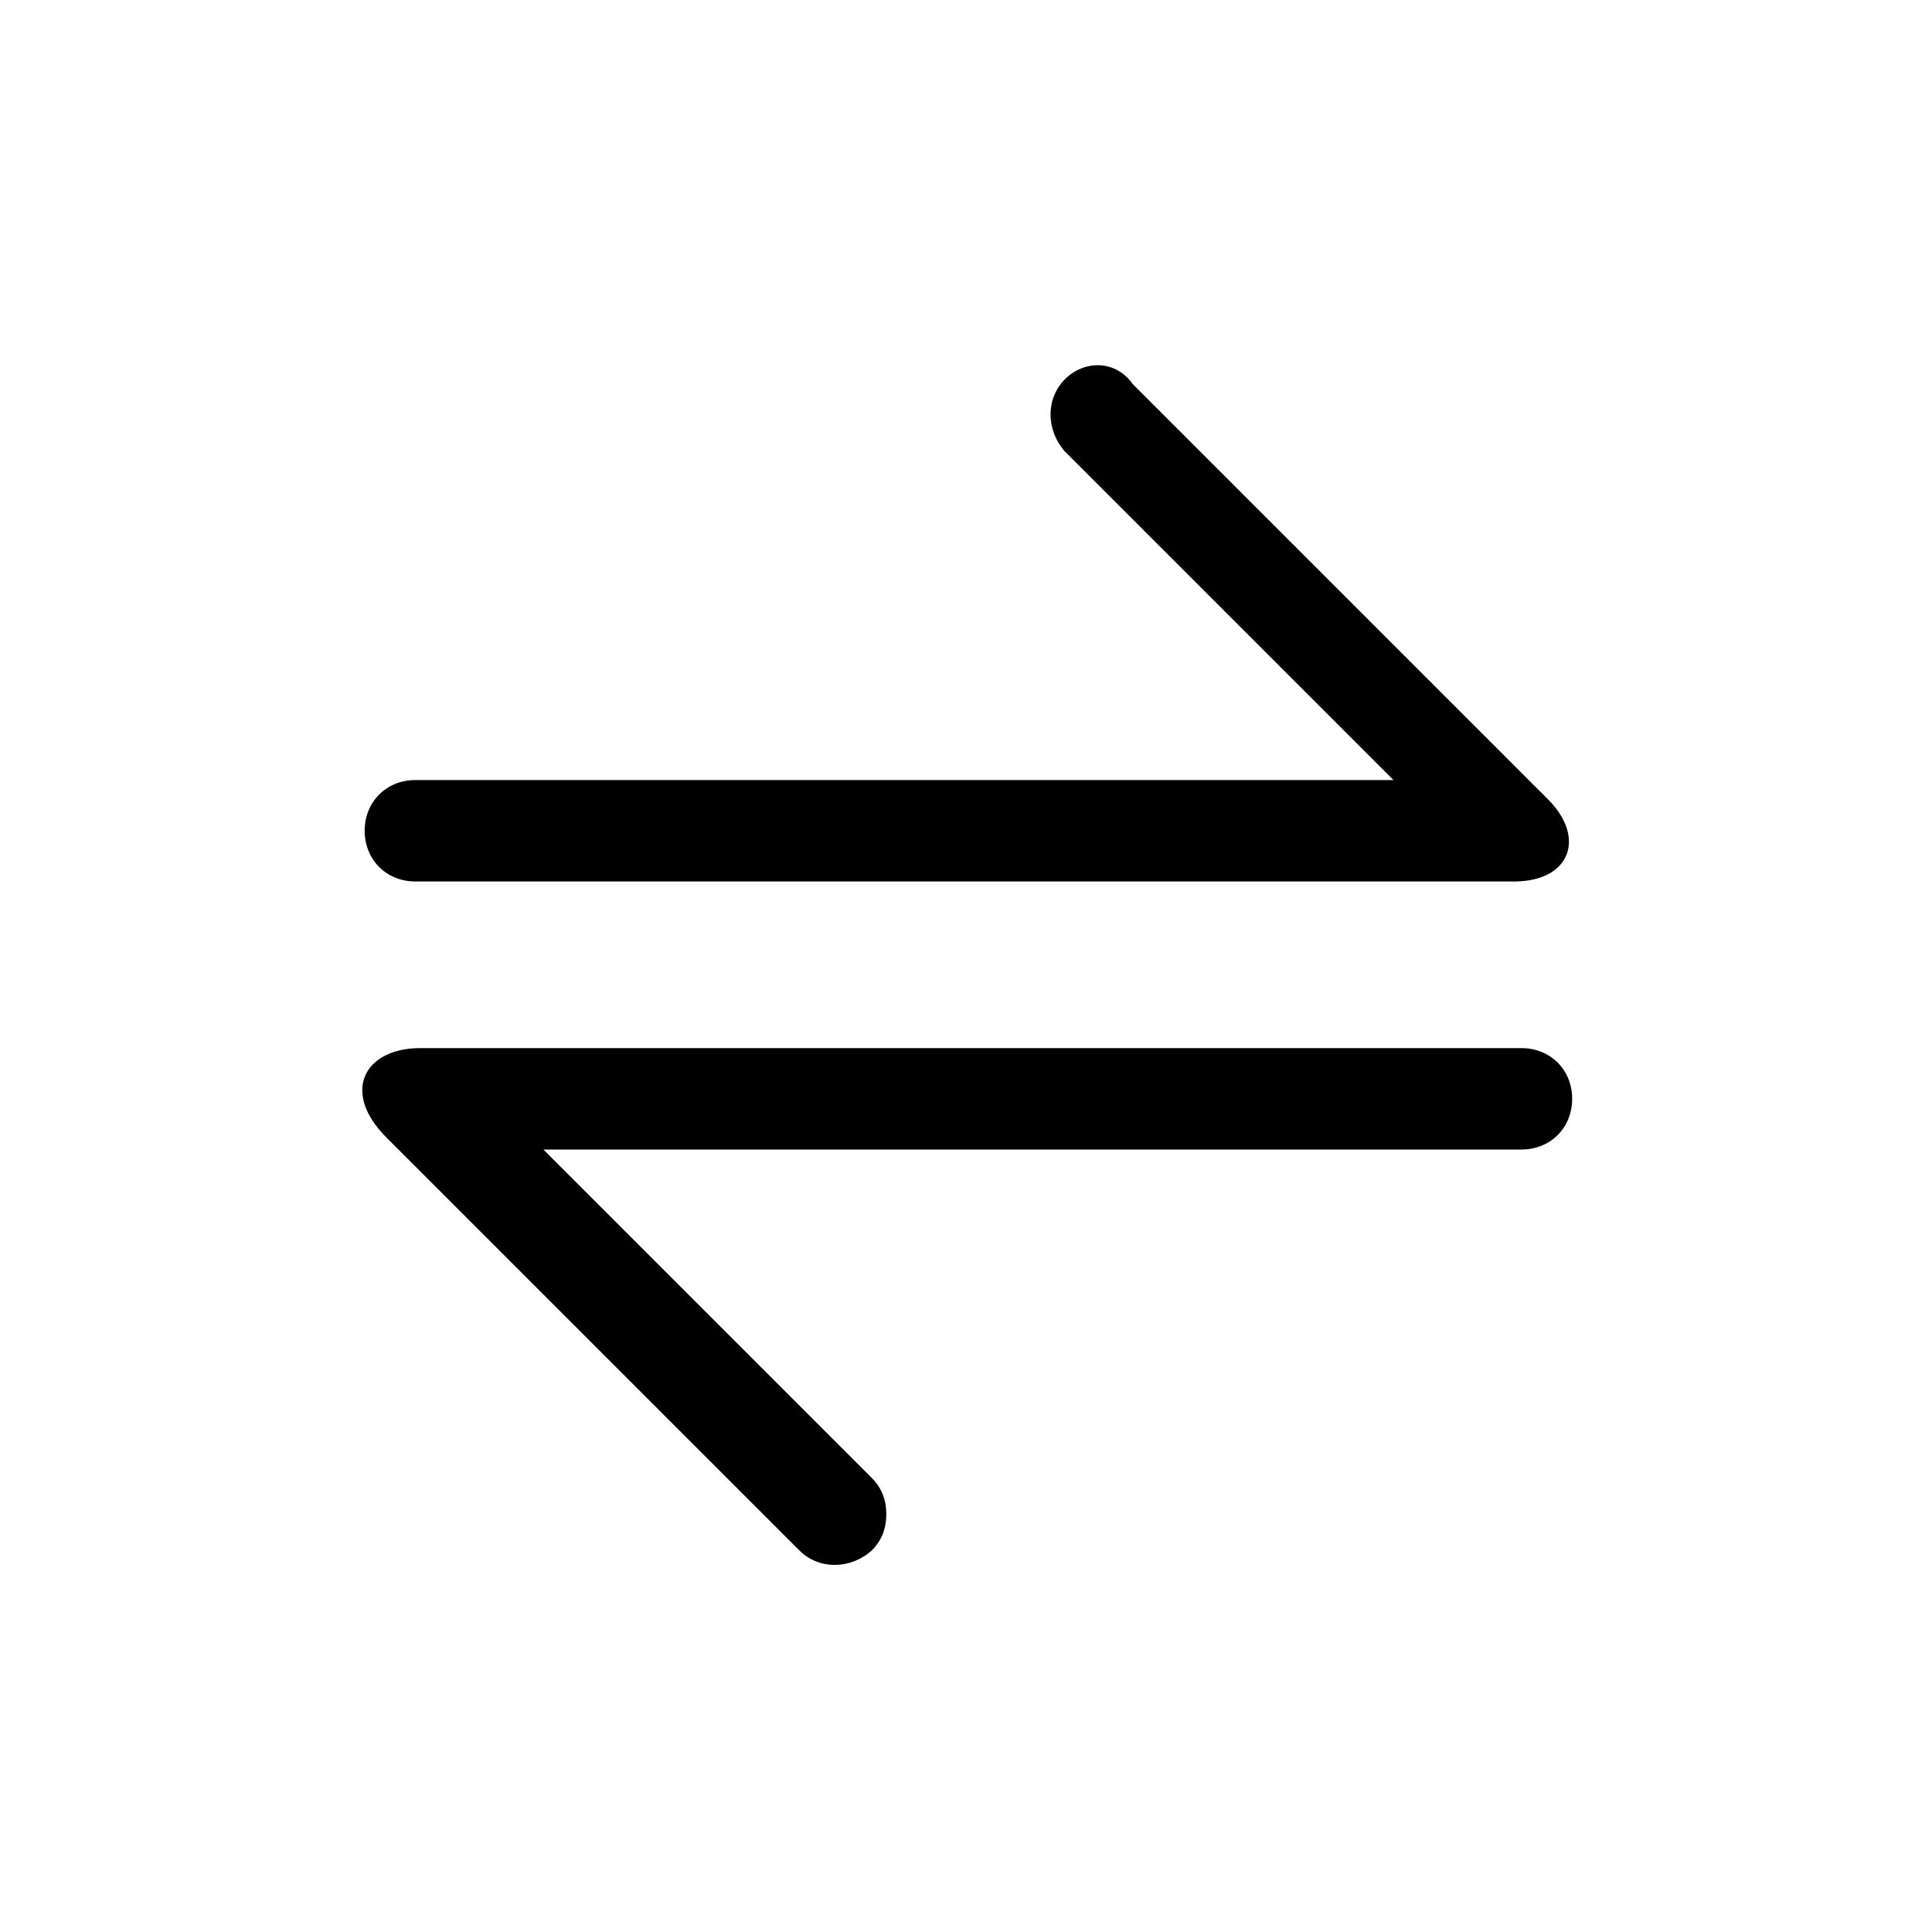
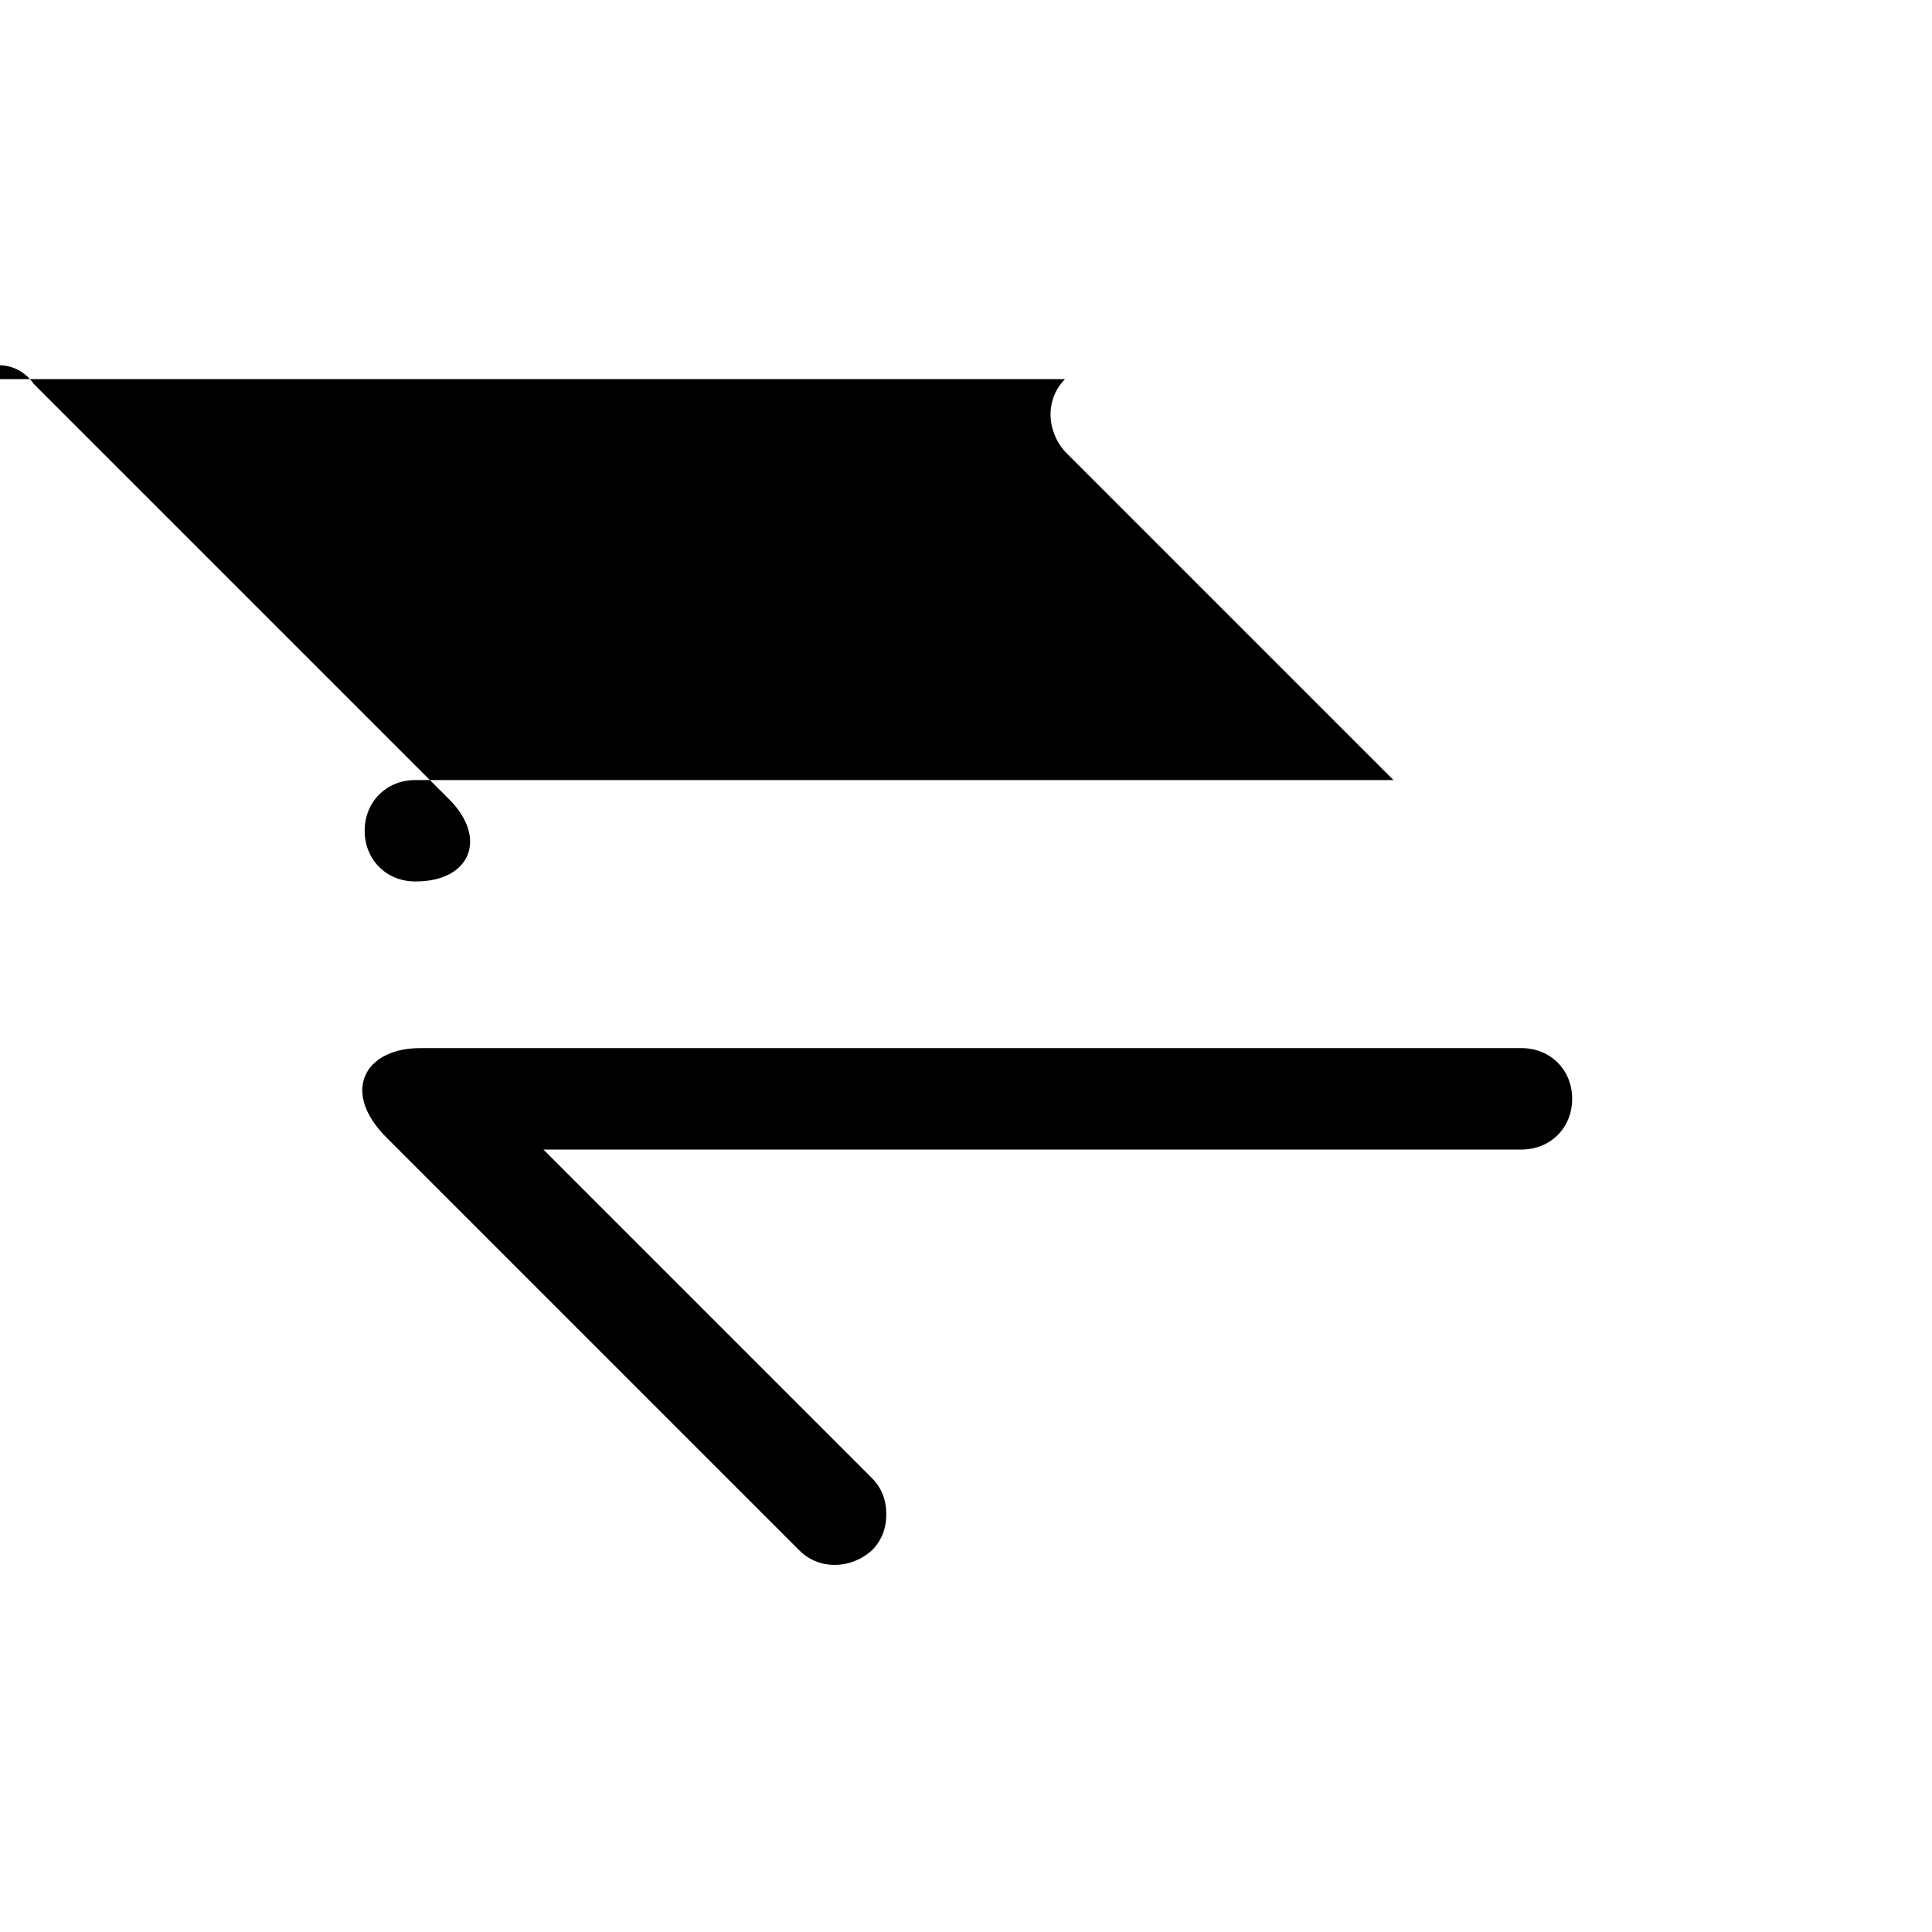
<svg xmlns="http://www.w3.org/2000/svg" fill="#000000" width="800px" height="800px" viewBox="-6 0 32 32" version="1.1">
  <title>slide-h</title>
-   <path d="M11.64 6.28c-0.32 0.32-0.32 0.84 0 1.2l5.44 5.44h-16.2c-0.48 0-0.84 0.36-0.84 0.84s0.36 0.84 0.84 0.84h18.2c0.92 0 1.2-0.72 0.56-1.36l-6.88-6.88c-0.28-0.4-0.8-0.4-1.12-0.080zM0.96 17.36c-0.92 0-1.32 0.72-0.56 1.48v0l6.84 6.84c0.32 0.32 0.84 0.32 1.2 0 0.16-0.16 0.24-0.36 0.24-0.6s-0.080-0.44-0.24-0.6l-5.44-5.44h16.2c0.48 0 0.84-0.36 0.84-0.84s-0.36-0.84-0.84-0.84h-18.24z" />
+   <path d="M11.64 6.28c-0.32 0.32-0.32 0.84 0 1.2l5.44 5.44h-16.2c-0.48 0-0.84 0.36-0.84 0.84s0.36 0.84 0.84 0.84c0.92 0 1.2-0.72 0.56-1.36l-6.88-6.88c-0.28-0.4-0.8-0.4-1.12-0.080zM0.96 17.36c-0.92 0-1.32 0.72-0.56 1.48v0l6.84 6.84c0.32 0.32 0.84 0.32 1.2 0 0.16-0.16 0.24-0.36 0.24-0.6s-0.080-0.44-0.24-0.6l-5.44-5.44h16.2c0.48 0 0.84-0.36 0.84-0.84s-0.36-0.84-0.84-0.84h-18.24z" />
</svg>